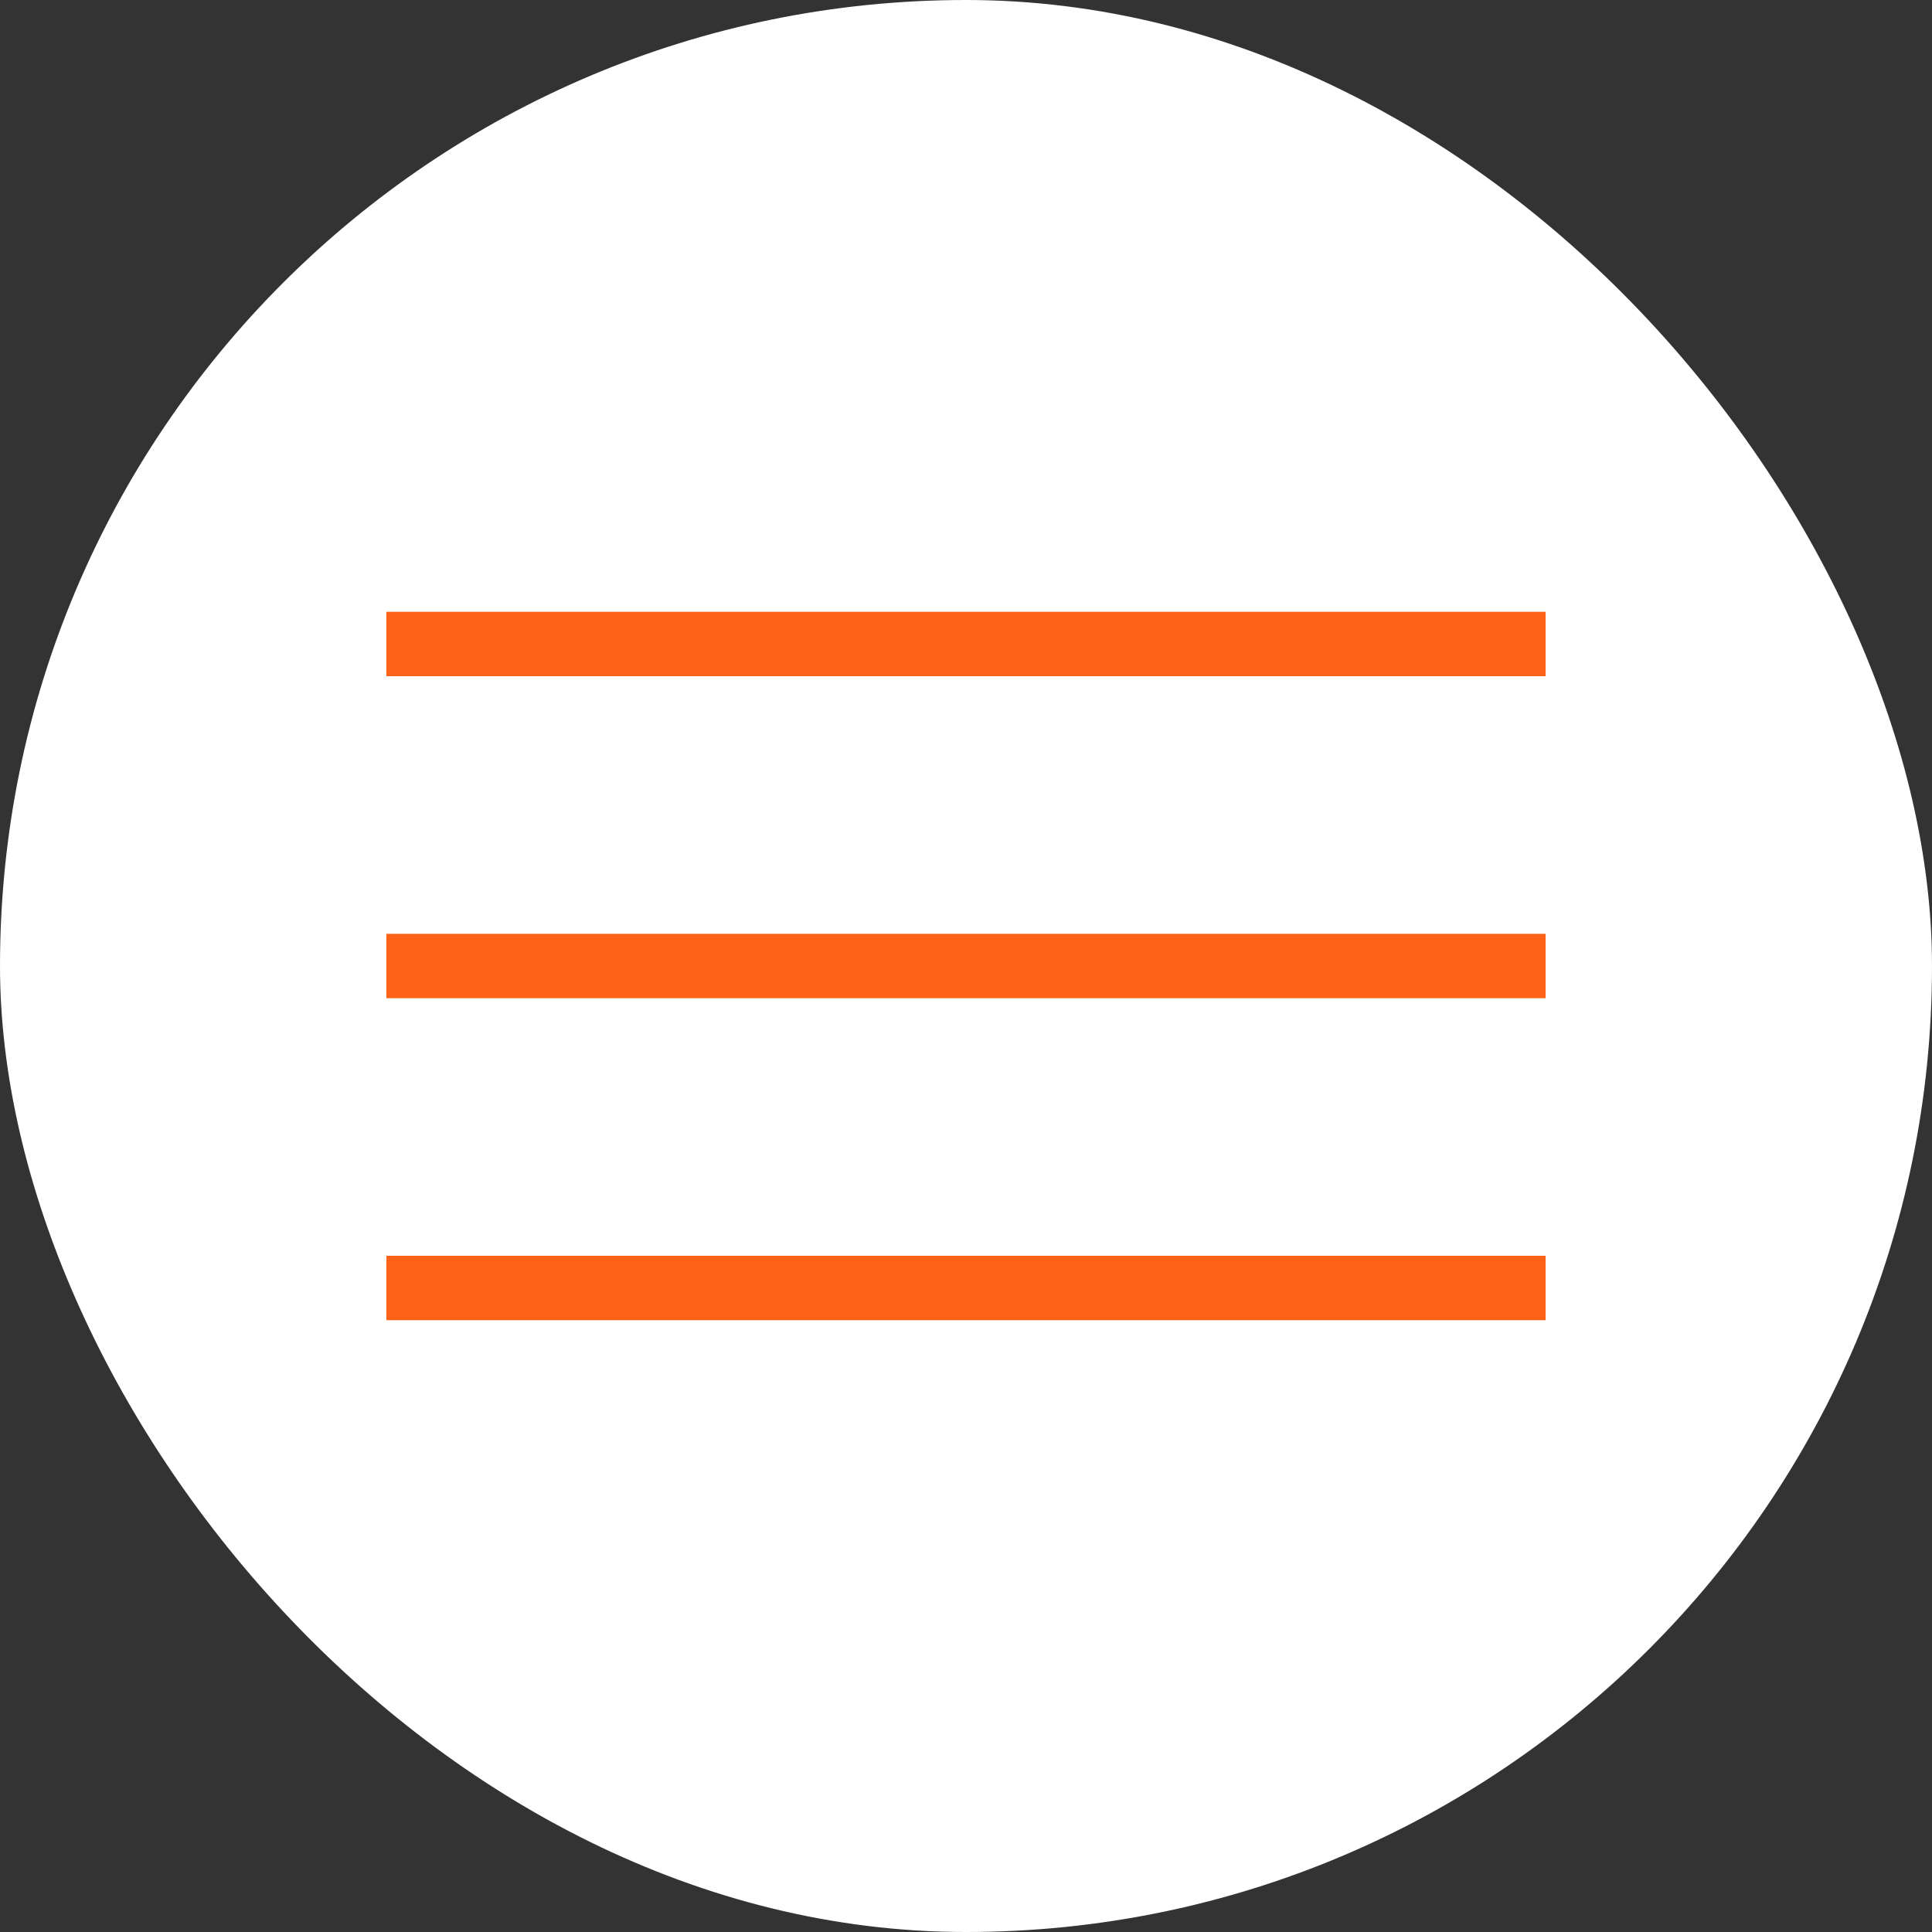
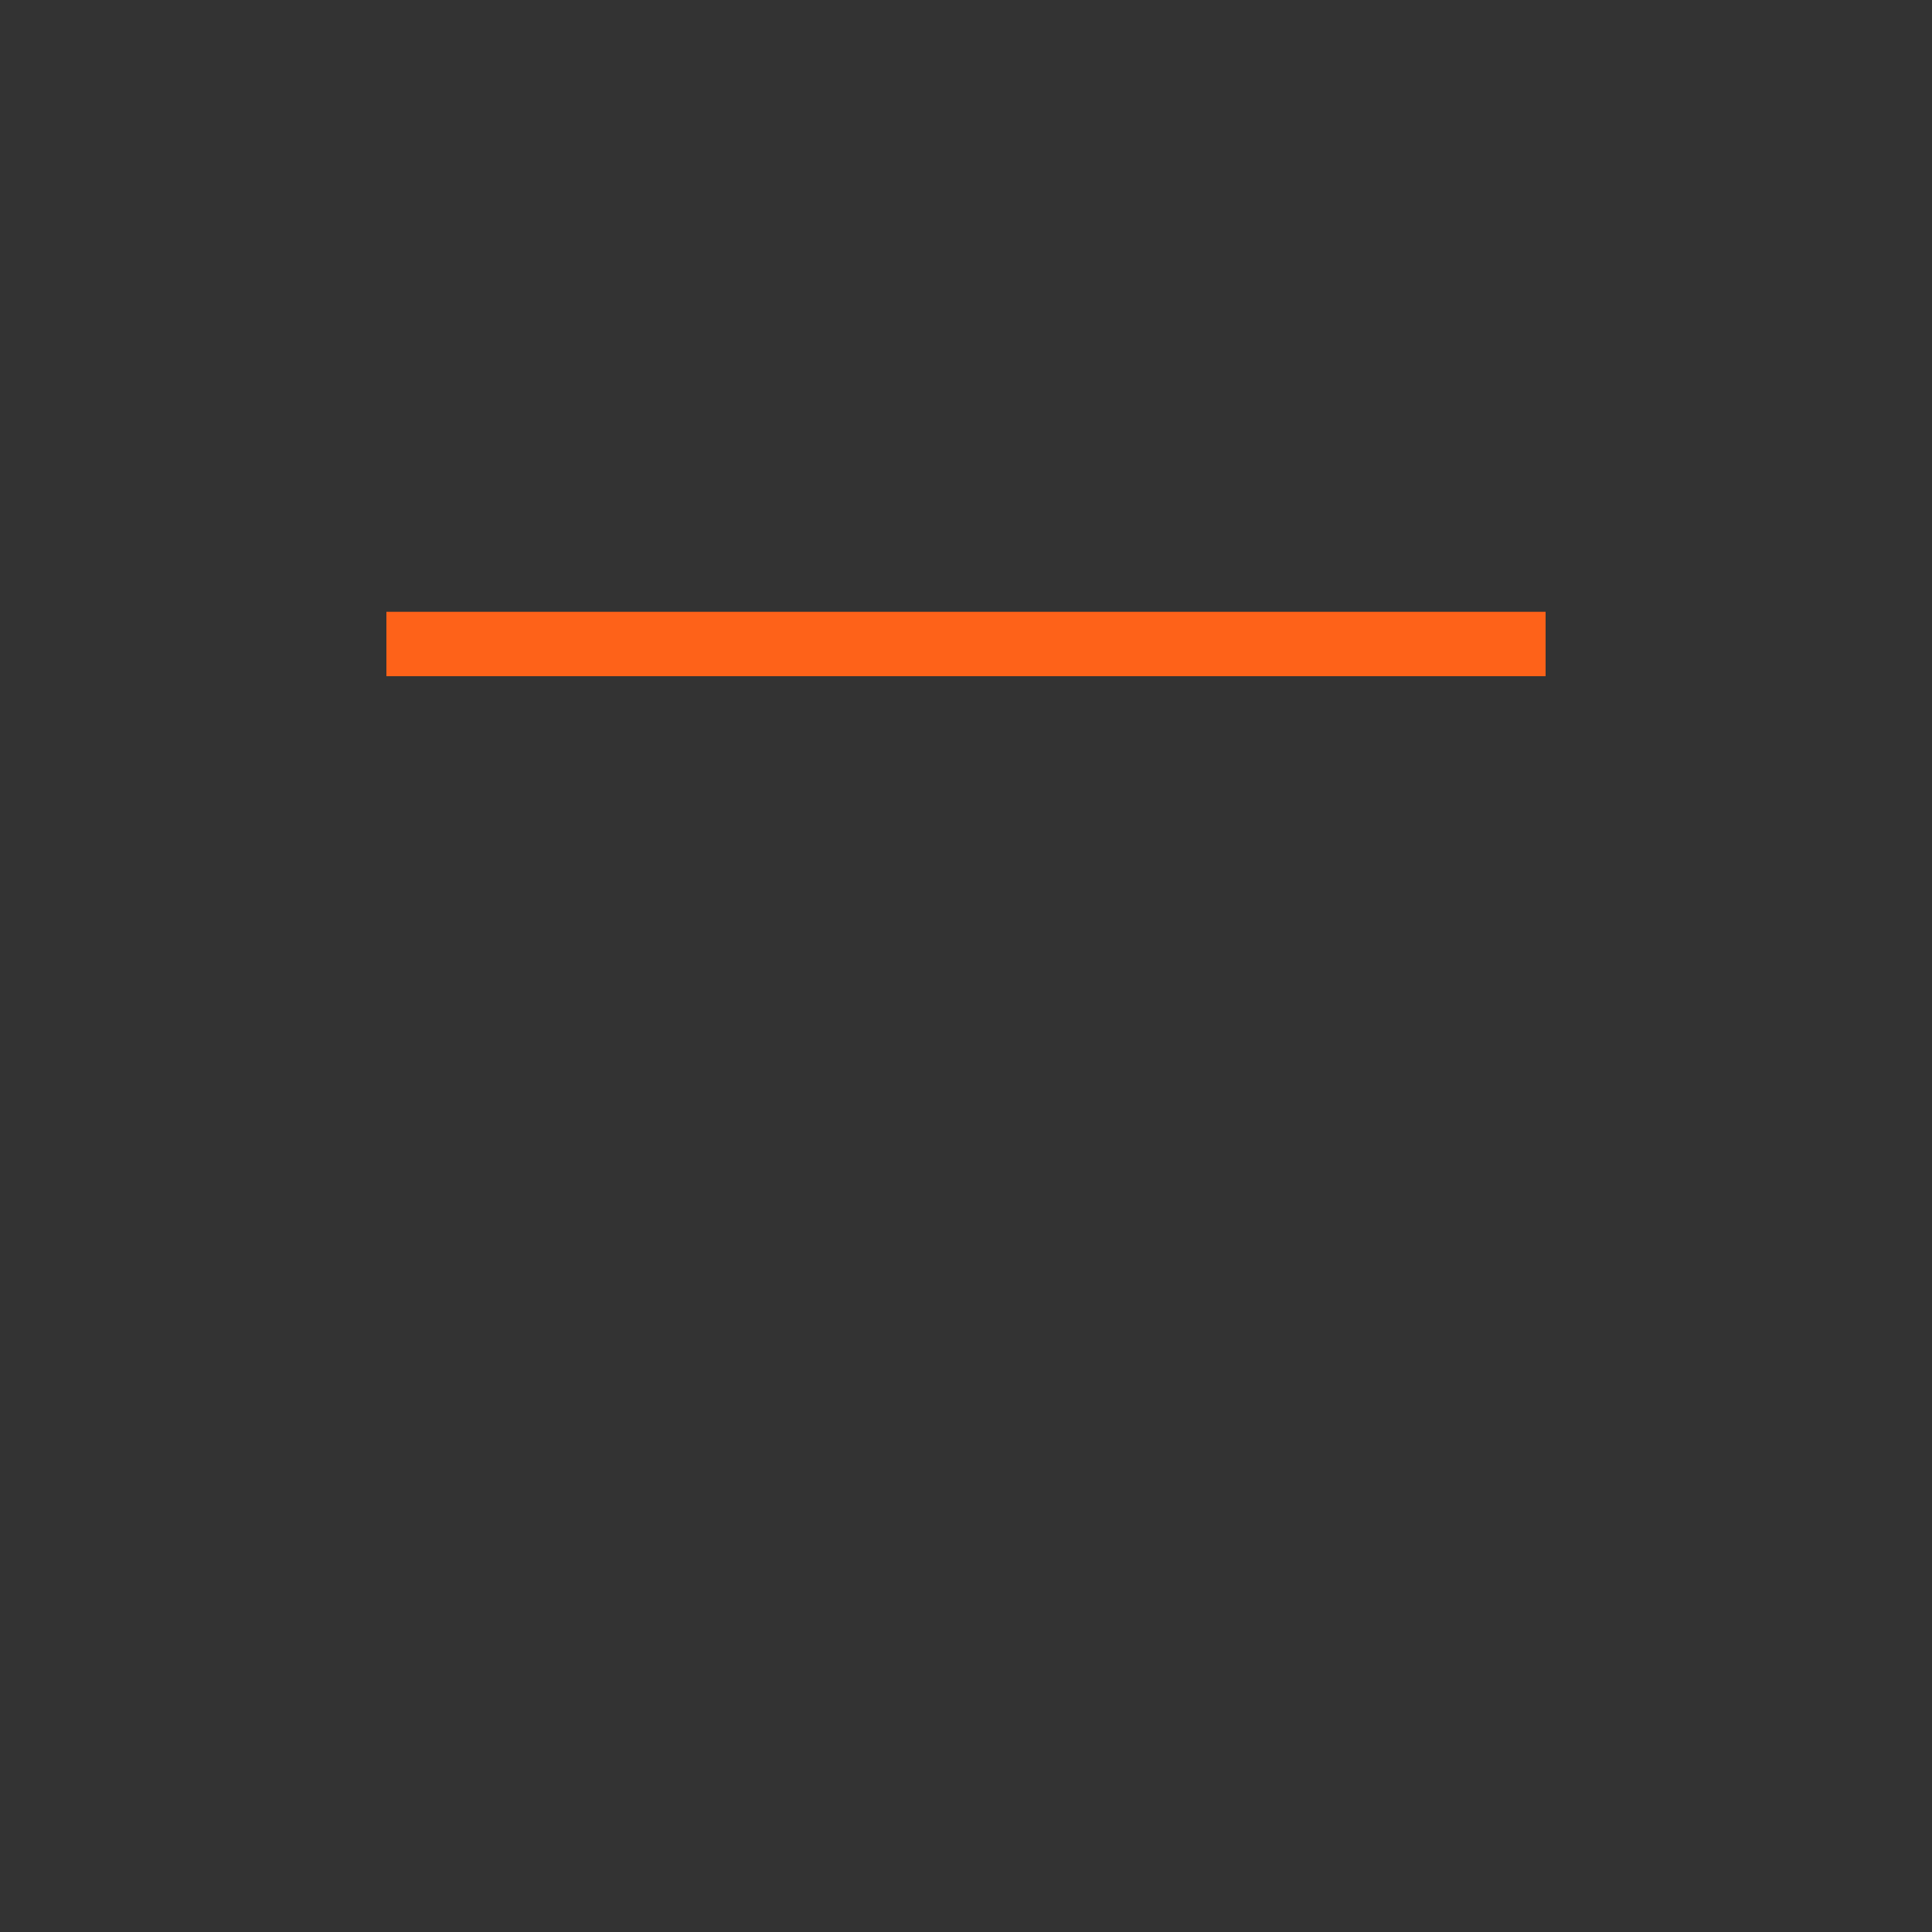
<svg xmlns="http://www.w3.org/2000/svg" width="30" height="30" viewBox="0 0 30 30" fill="none">
  <rect x="0" y="0" width="30" height="30" fill="#333333" stroke="none" />
-   <rect width="30" height="30" rx="15" fill="white" />
  <line x1="6" y1="10" x2="24" y2="10" stroke="#FE6219" />
-   <line x1="6" y1="15" x2="24" y2="15" stroke="#FE6219" />
-   <line x1="6" y1="20" x2="24" y2="20" stroke="#FE6219" />
</svg>